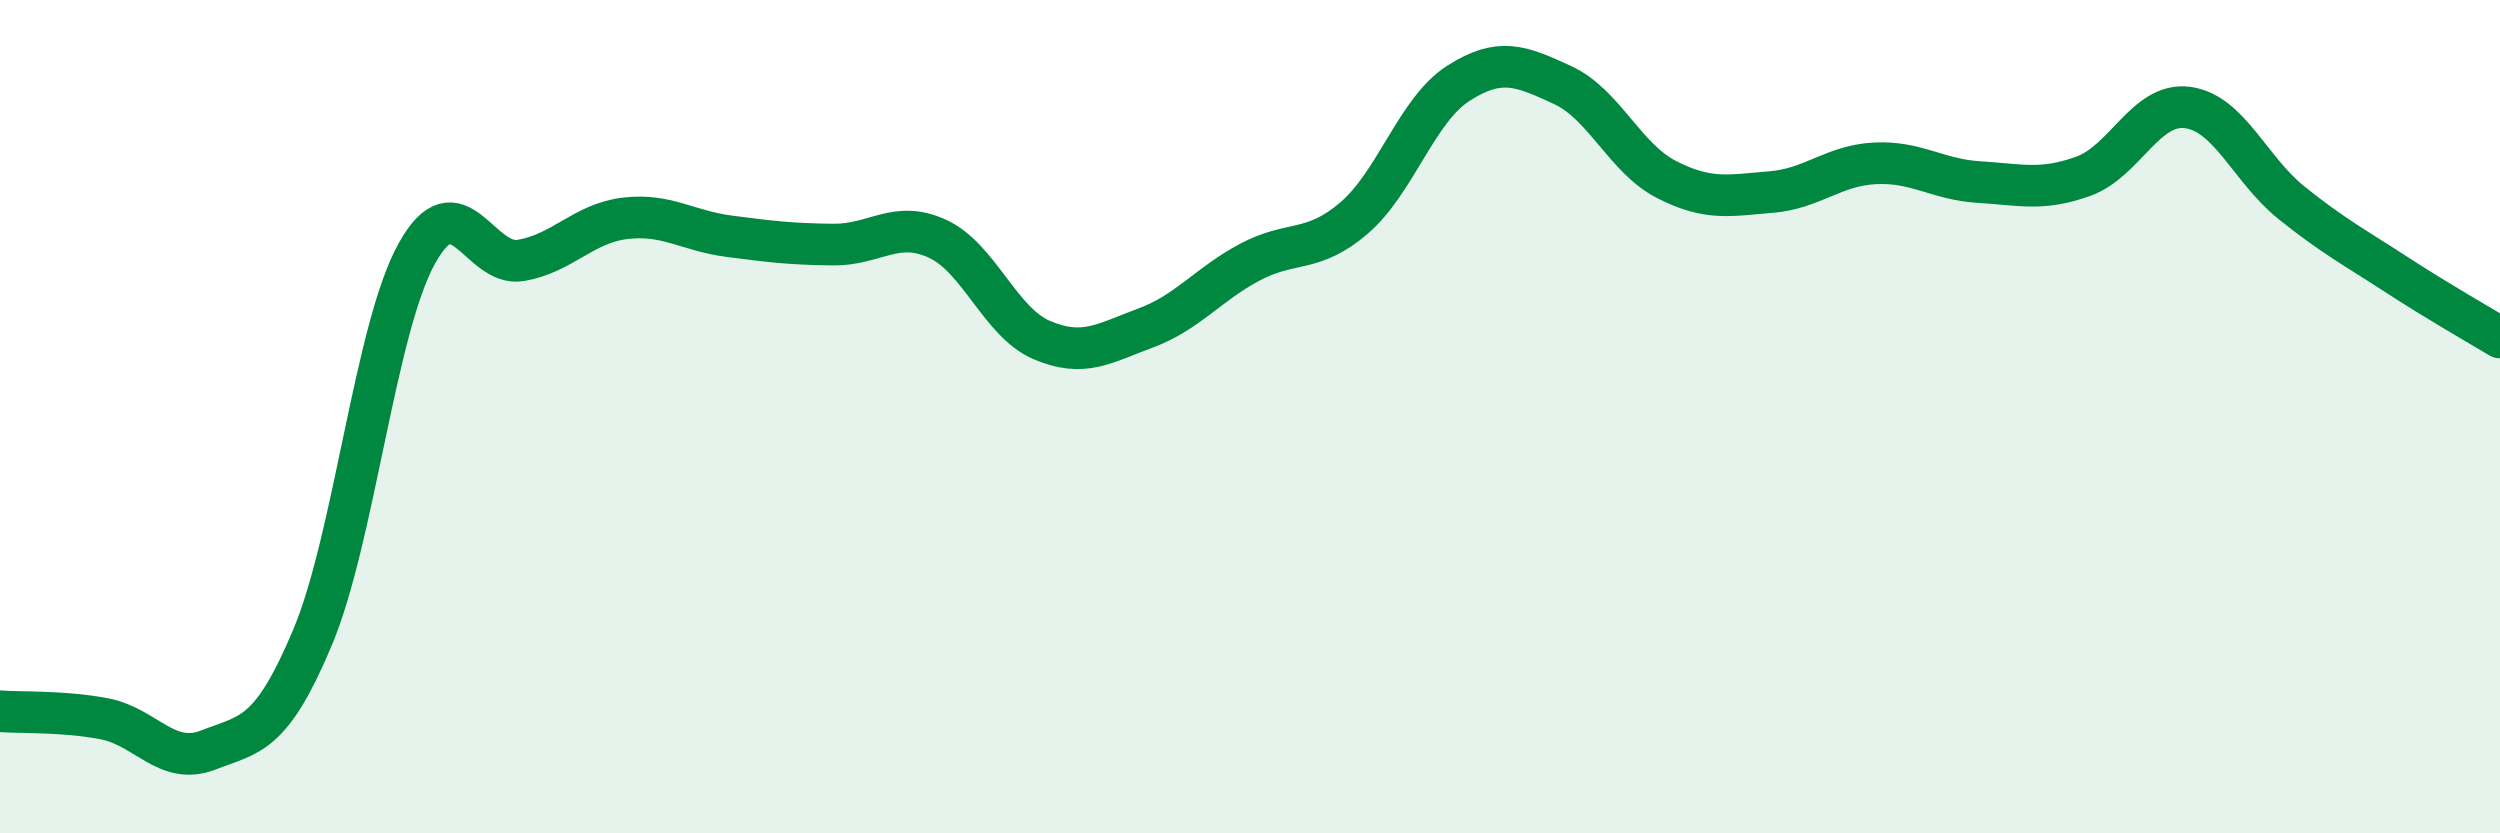
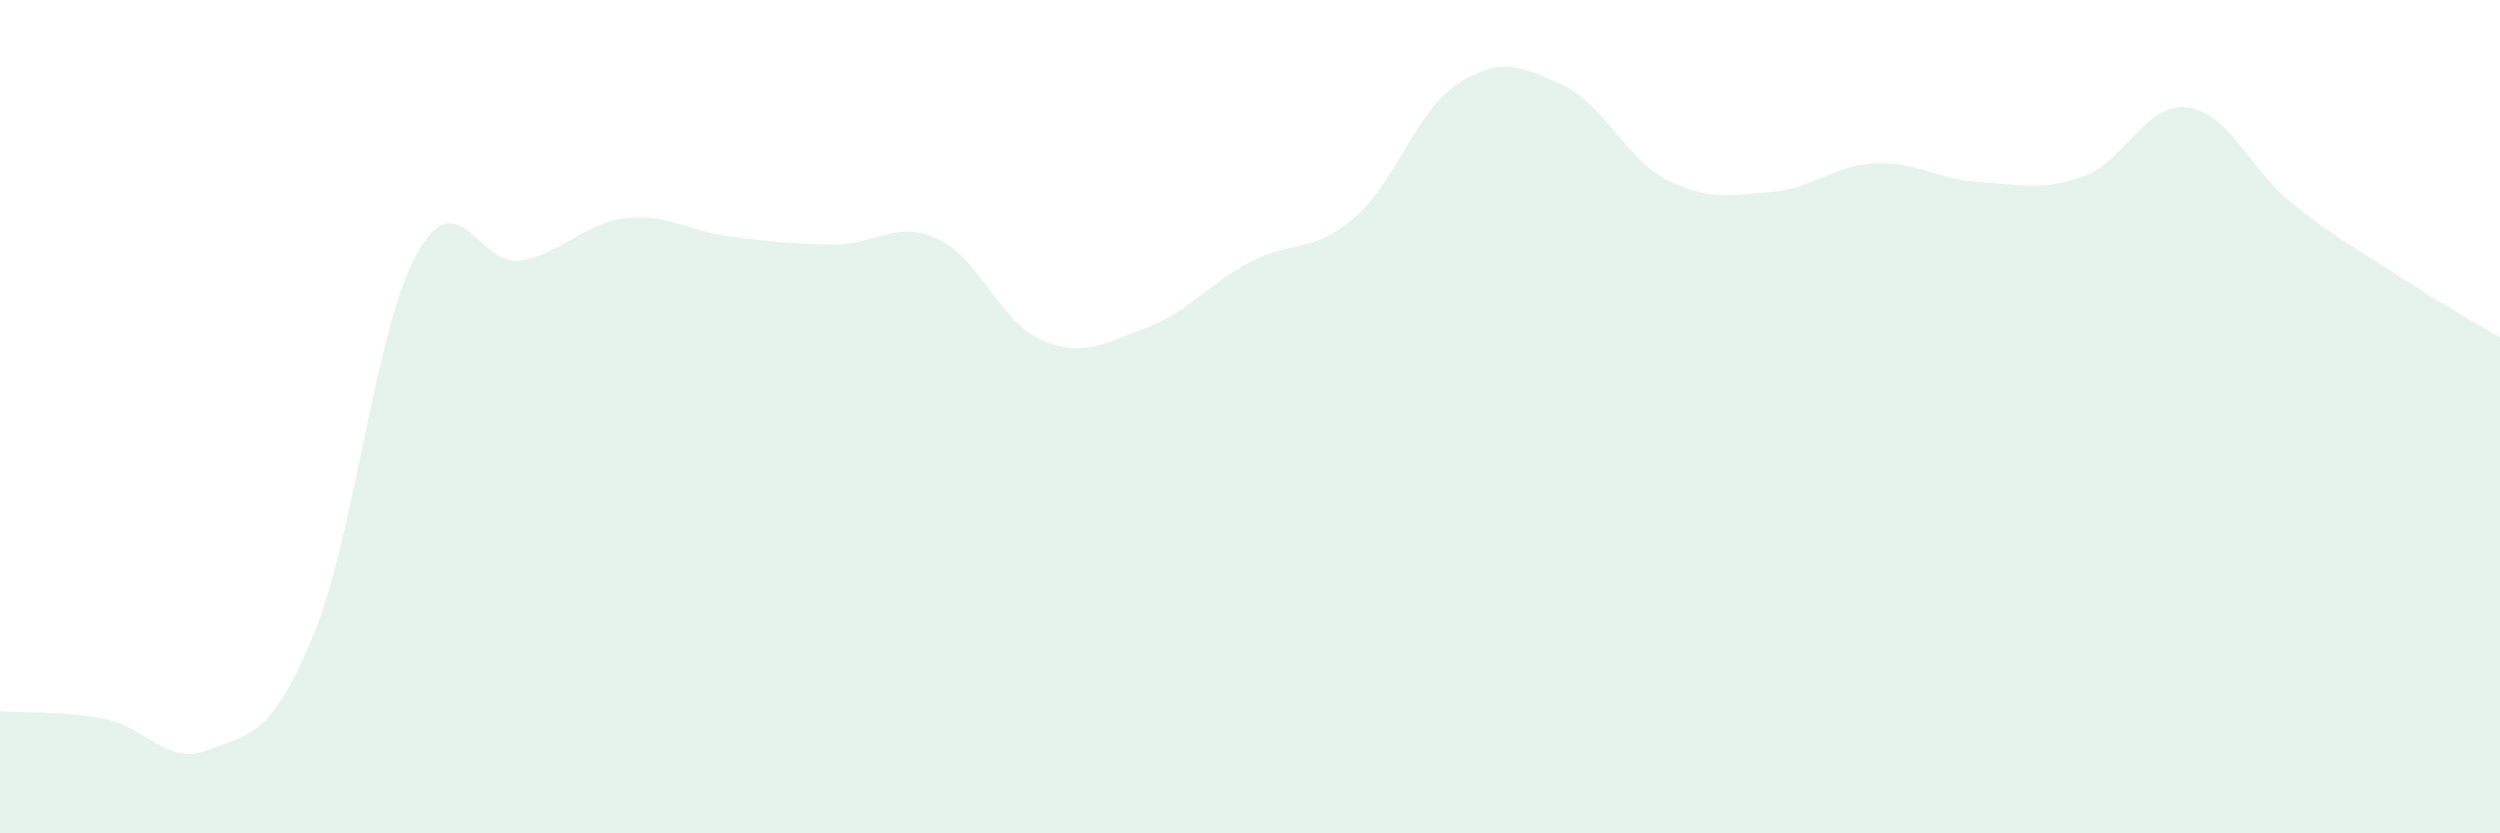
<svg xmlns="http://www.w3.org/2000/svg" width="60" height="20" viewBox="0 0 60 20">
  <path d="M 0,17.07 C 0.5,17.11 1.5,17.06 2.5,17.25 C 3.5,17.44 4,18.39 5,18 C 6,17.61 6.5,17.68 7.5,15.3 C 8.5,12.92 9,7.9 10,6.09 C 11,4.28 11.5,6.42 12.5,6.25 C 13.5,6.08 14,5.36 15,5.24 C 16,5.12 16.5,5.54 17.5,5.67 C 18.5,5.8 19,5.86 20,5.87 C 21,5.88 21.5,5.27 22.5,5.73 C 23.5,6.19 24,7.73 25,8.16 C 26,8.59 26.5,8.24 27.5,7.87 C 28.5,7.5 29,6.82 30,6.29 C 31,5.76 31.5,6.09 32.5,5.23 C 33.5,4.37 34,2.64 35,2 C 36,1.36 36.5,1.58 37.5,2.04 C 38.5,2.5 39,3.8 40,4.31 C 41,4.82 41.5,4.69 42.5,4.61 C 43.5,4.53 44,3.97 45,3.92 C 46,3.87 46.5,4.31 47.5,4.37 C 48.5,4.43 49,4.59 50,4.23 C 51,3.87 51.5,2.45 52.5,2.58 C 53.5,2.71 54,4.07 55,4.87 C 56,5.67 56.5,5.93 57.5,6.58 C 58.5,7.23 59.5,7.8 60,8.1L60 20L0 20Z" fill="#008740" opacity="0.1" stroke-linecap="round" stroke-linejoin="round" />
-   <path d="M 0,17.07 C 0.5,17.11 1.5,17.06 2.5,17.25 C 3.5,17.44 4,18.39 5,18 C 6,17.61 6.5,17.68 7.5,15.3 C 8.5,12.92 9,7.9 10,6.09 C 11,4.28 11.5,6.42 12.5,6.25 C 13.5,6.08 14,5.36 15,5.24 C 16,5.12 16.5,5.54 17.5,5.67 C 18.5,5.8 19,5.86 20,5.87 C 21,5.88 21.5,5.27 22.5,5.73 C 23.5,6.19 24,7.73 25,8.16 C 26,8.59 26.5,8.24 27.5,7.87 C 28.5,7.5 29,6.82 30,6.29 C 31,5.76 31.5,6.09 32.5,5.23 C 33.5,4.37 34,2.64 35,2 C 36,1.36 36.5,1.58 37.5,2.04 C 38.5,2.5 39,3.8 40,4.31 C 41,4.82 41.5,4.69 42.5,4.61 C 43.5,4.53 44,3.97 45,3.92 C 46,3.87 46.5,4.31 47.5,4.37 C 48.5,4.43 49,4.59 50,4.23 C 51,3.87 51.5,2.45 52.5,2.58 C 53.5,2.71 54,4.07 55,4.87 C 56,5.67 56.5,5.93 57.5,6.58 C 58.5,7.23 59.5,7.8 60,8.1" stroke="#008740" stroke-width="1" fill="none" stroke-linecap="round" stroke-linejoin="round" />
</svg>